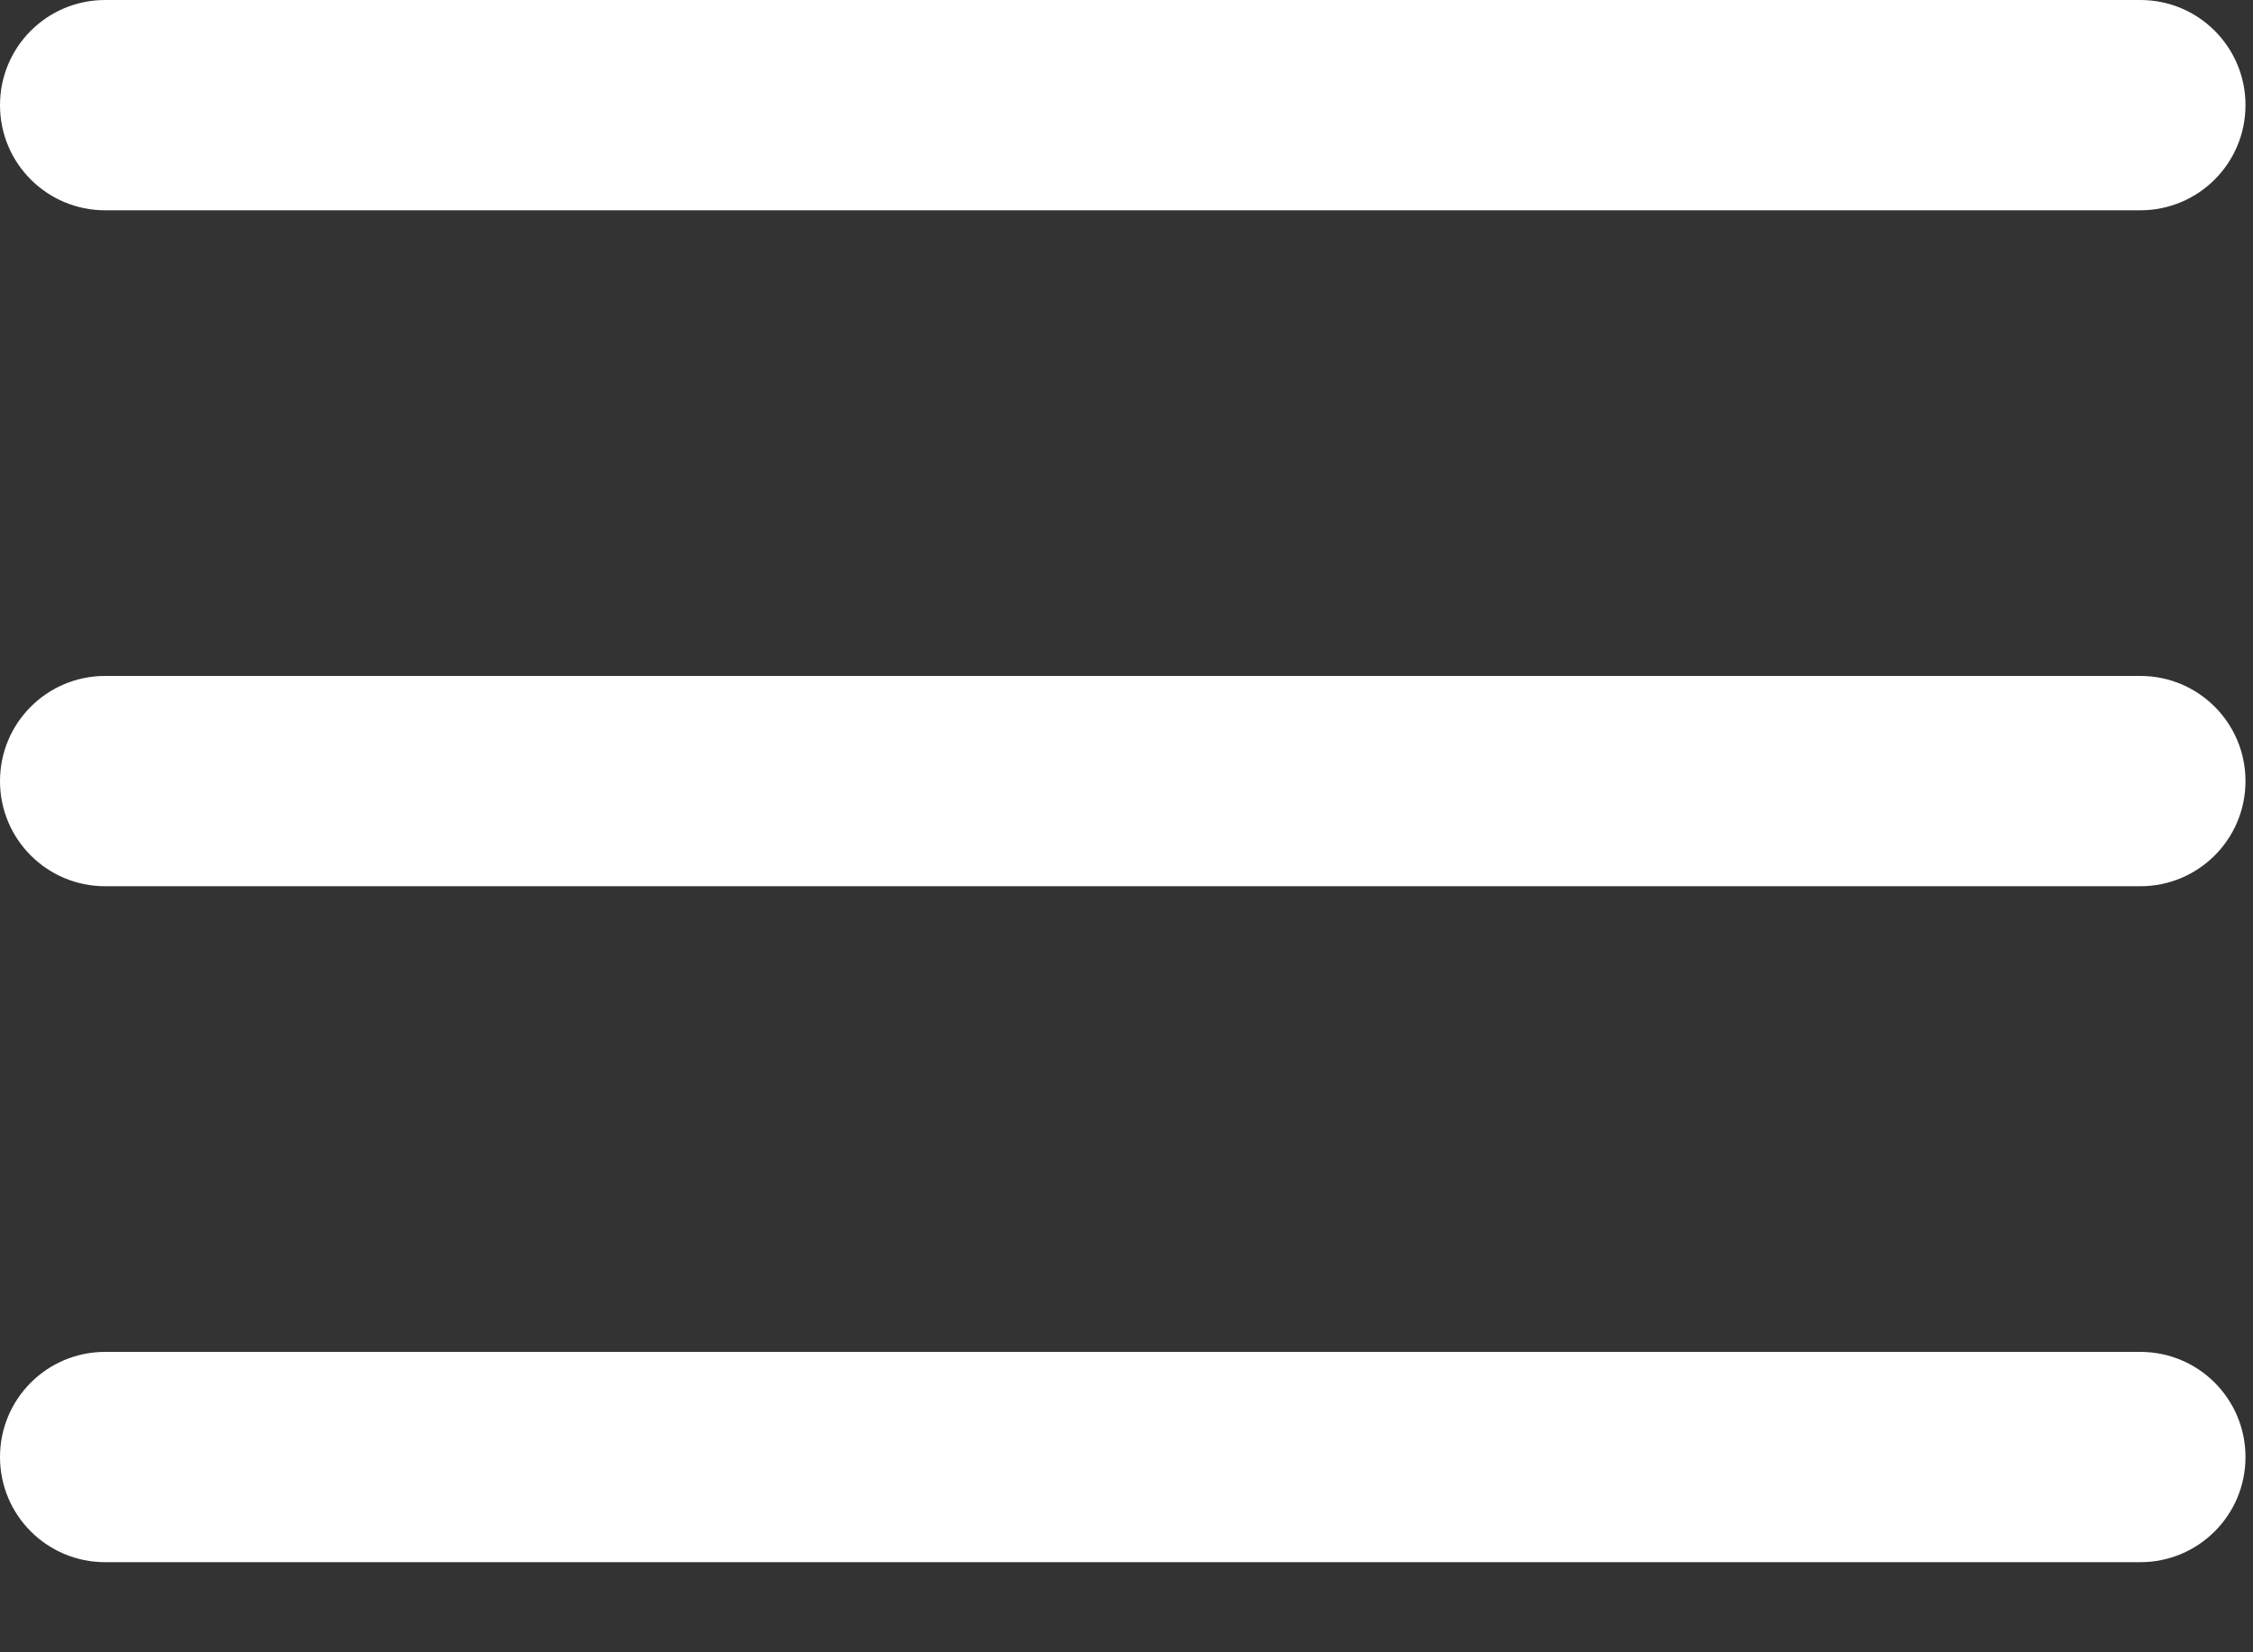
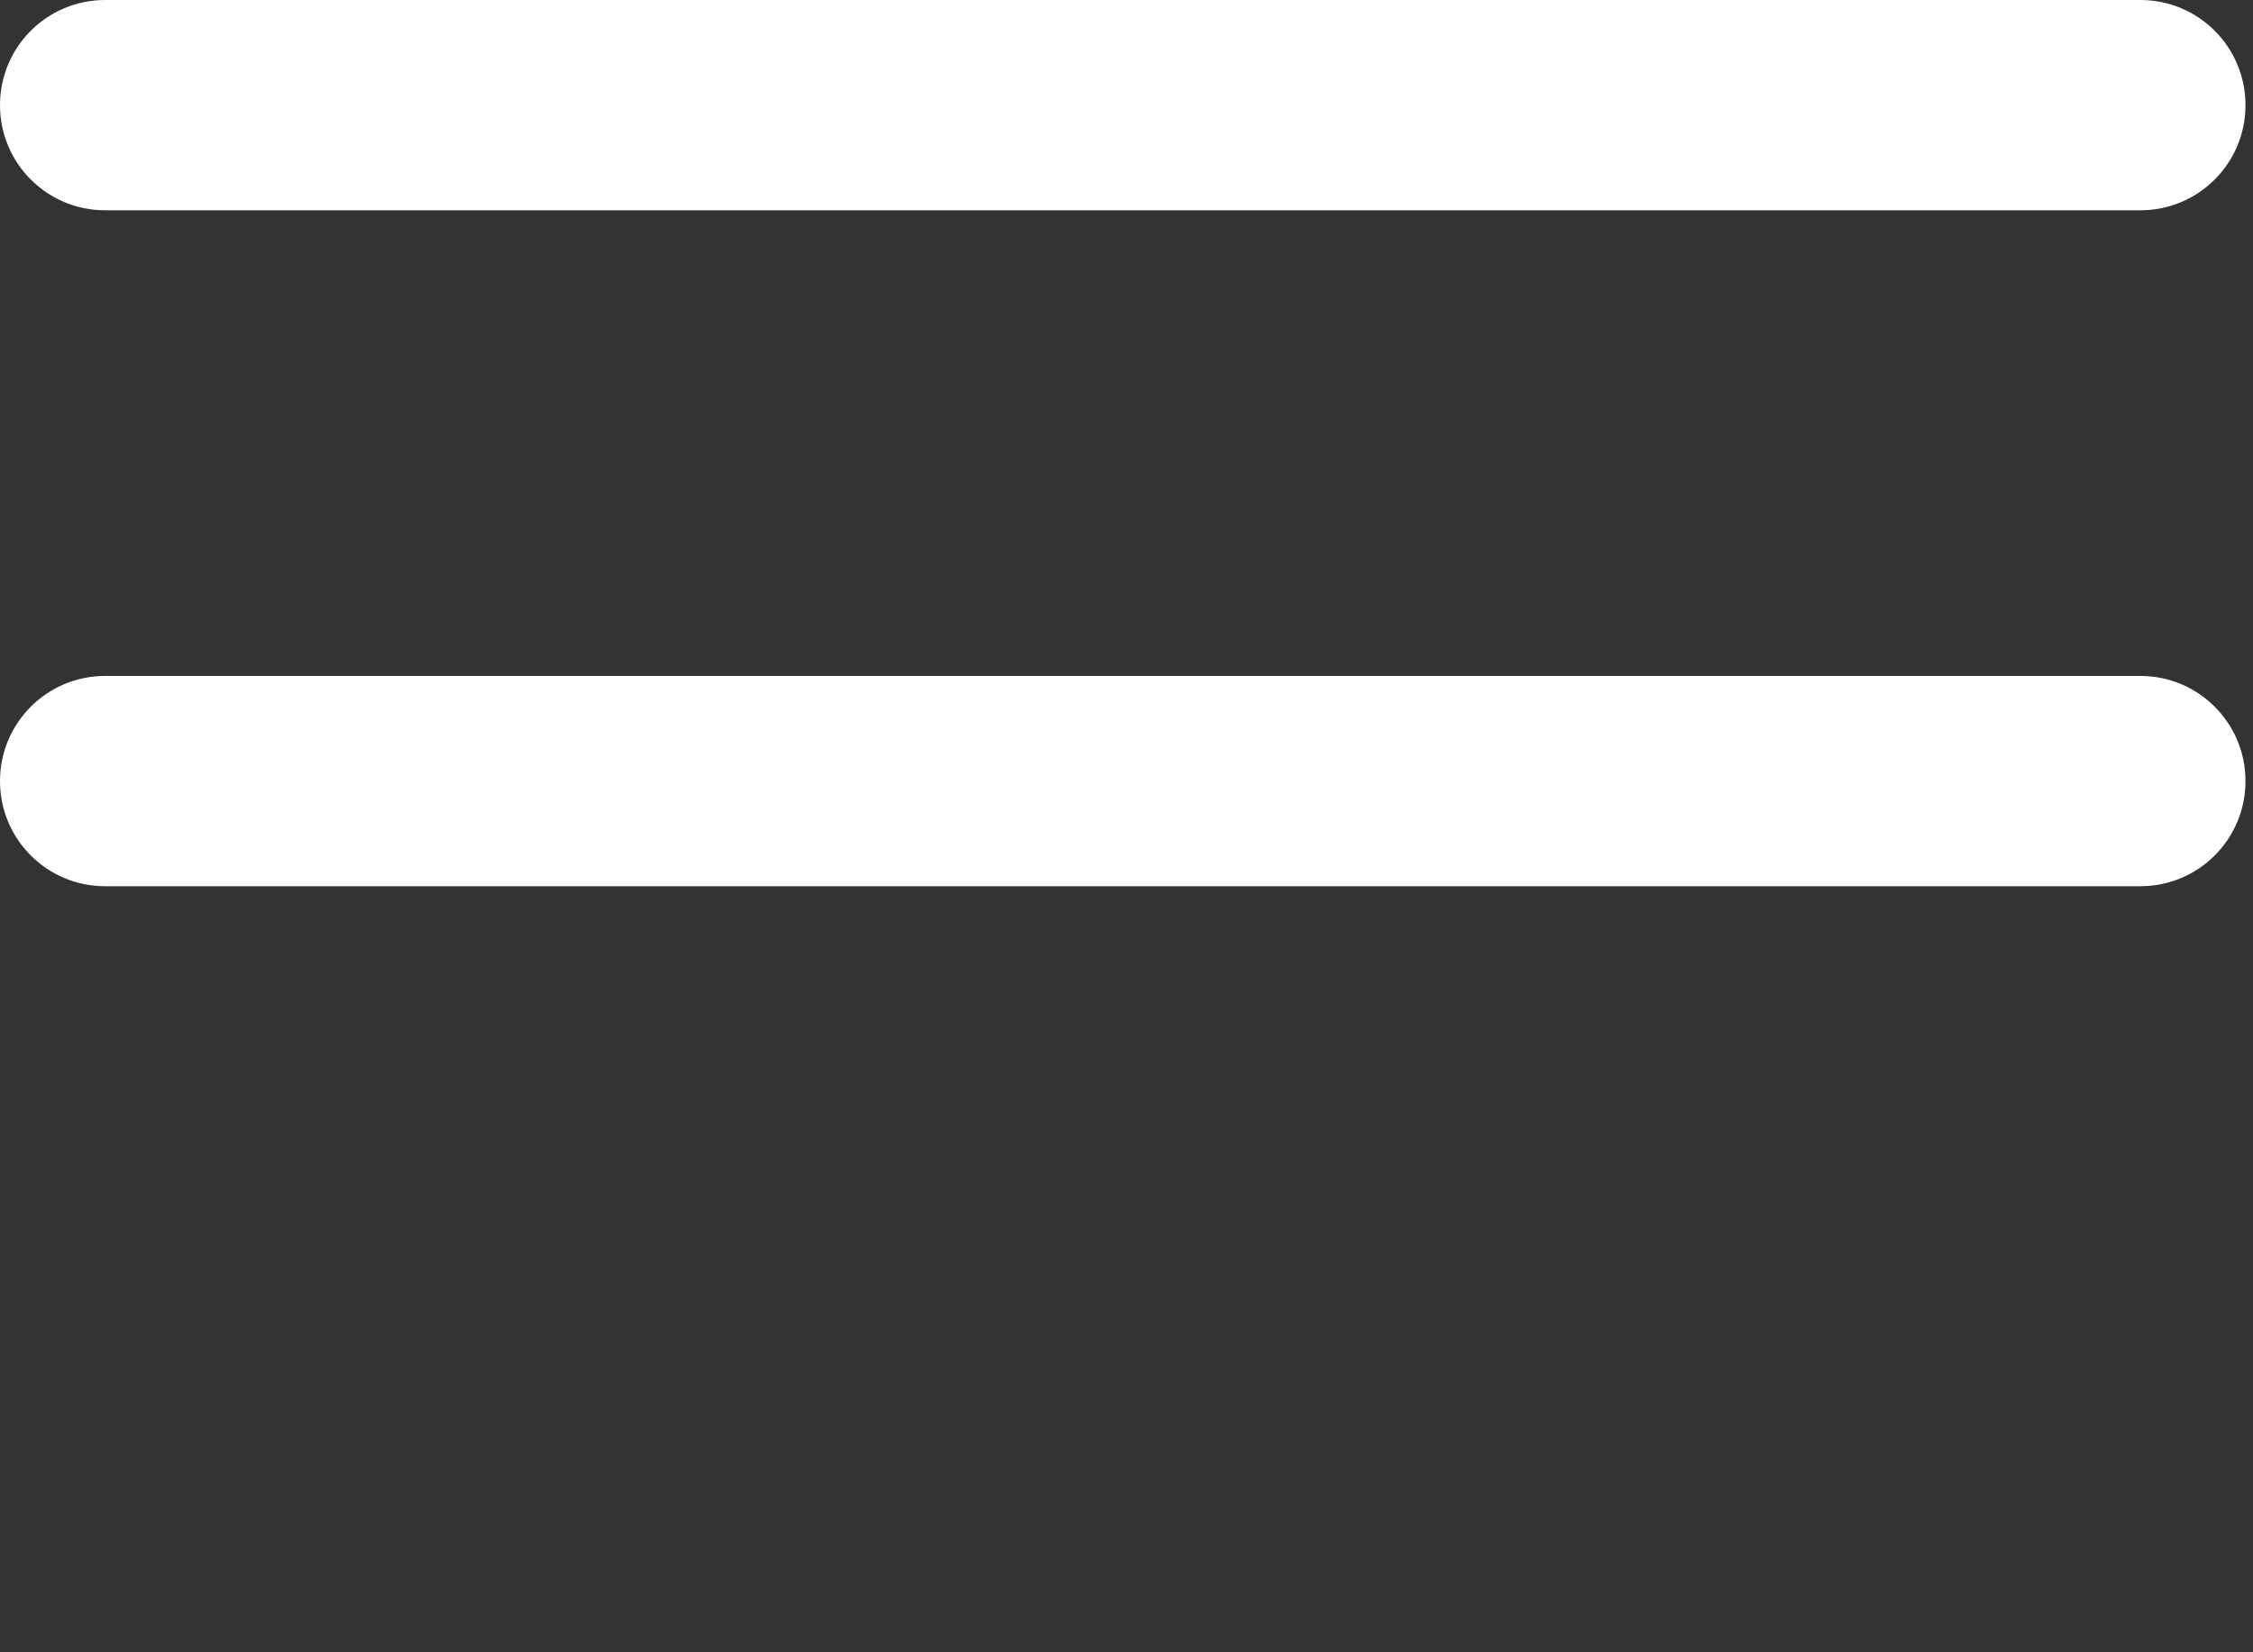
<svg xmlns="http://www.w3.org/2000/svg" fill="none" height="100%" overflow="visible" preserveAspectRatio="none" style="display: block;" viewBox="0 0 15 11" width="100%">
  <rect x="0" y="0" width="15" height="11" fill="#333333" stroke="none" />
  <g id="Icon">
    <path d="M0.7 0C0.313 0 0 0.313 0 0.7C0 1.087 0.313 1.4 0.7 1.4H14.25C14.637 1.4 14.95 1.087 14.95 0.7C14.95 0.313 14.637 0 14.25 0H0.7Z" fill="white" />
    <path d="M4.45 4.5L4.446 4.5H0.7C0.313 4.5 0 4.813 0 5.2C0 5.587 0.313 5.9 0.7 5.9H14.25C14.637 5.9 14.95 5.587 14.95 5.2C14.95 4.813 14.637 4.5 14.25 4.5H14.204L14.2 4.5H4.45Z" fill="white" />
-     <path d="M0.7 9C0.313 9 0 9.313 0 9.7C0 10.087 0.313 10.4 0.7 10.4H14.25C14.637 10.4 14.95 10.087 14.95 9.7C14.95 9.313 14.637 9 14.25 9H0.7Z" fill="white" />
  </g>
</svg>